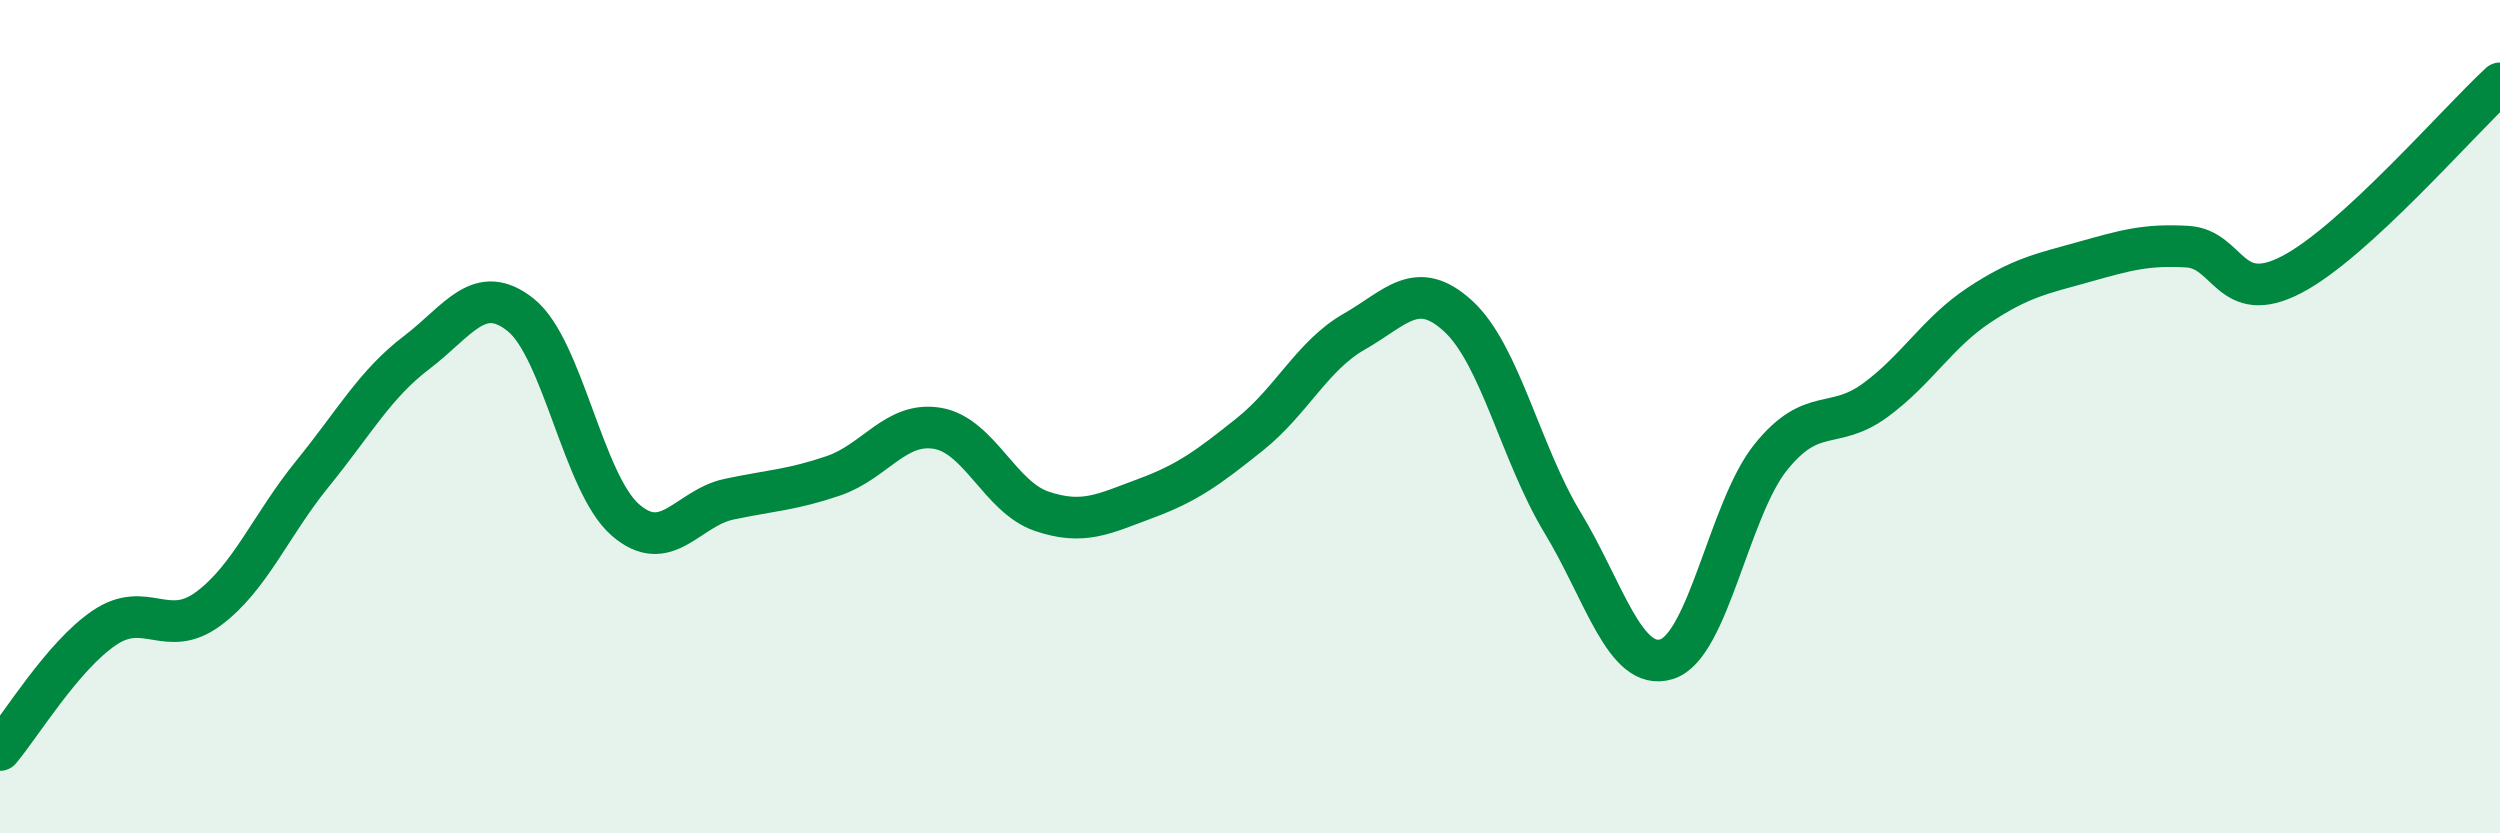
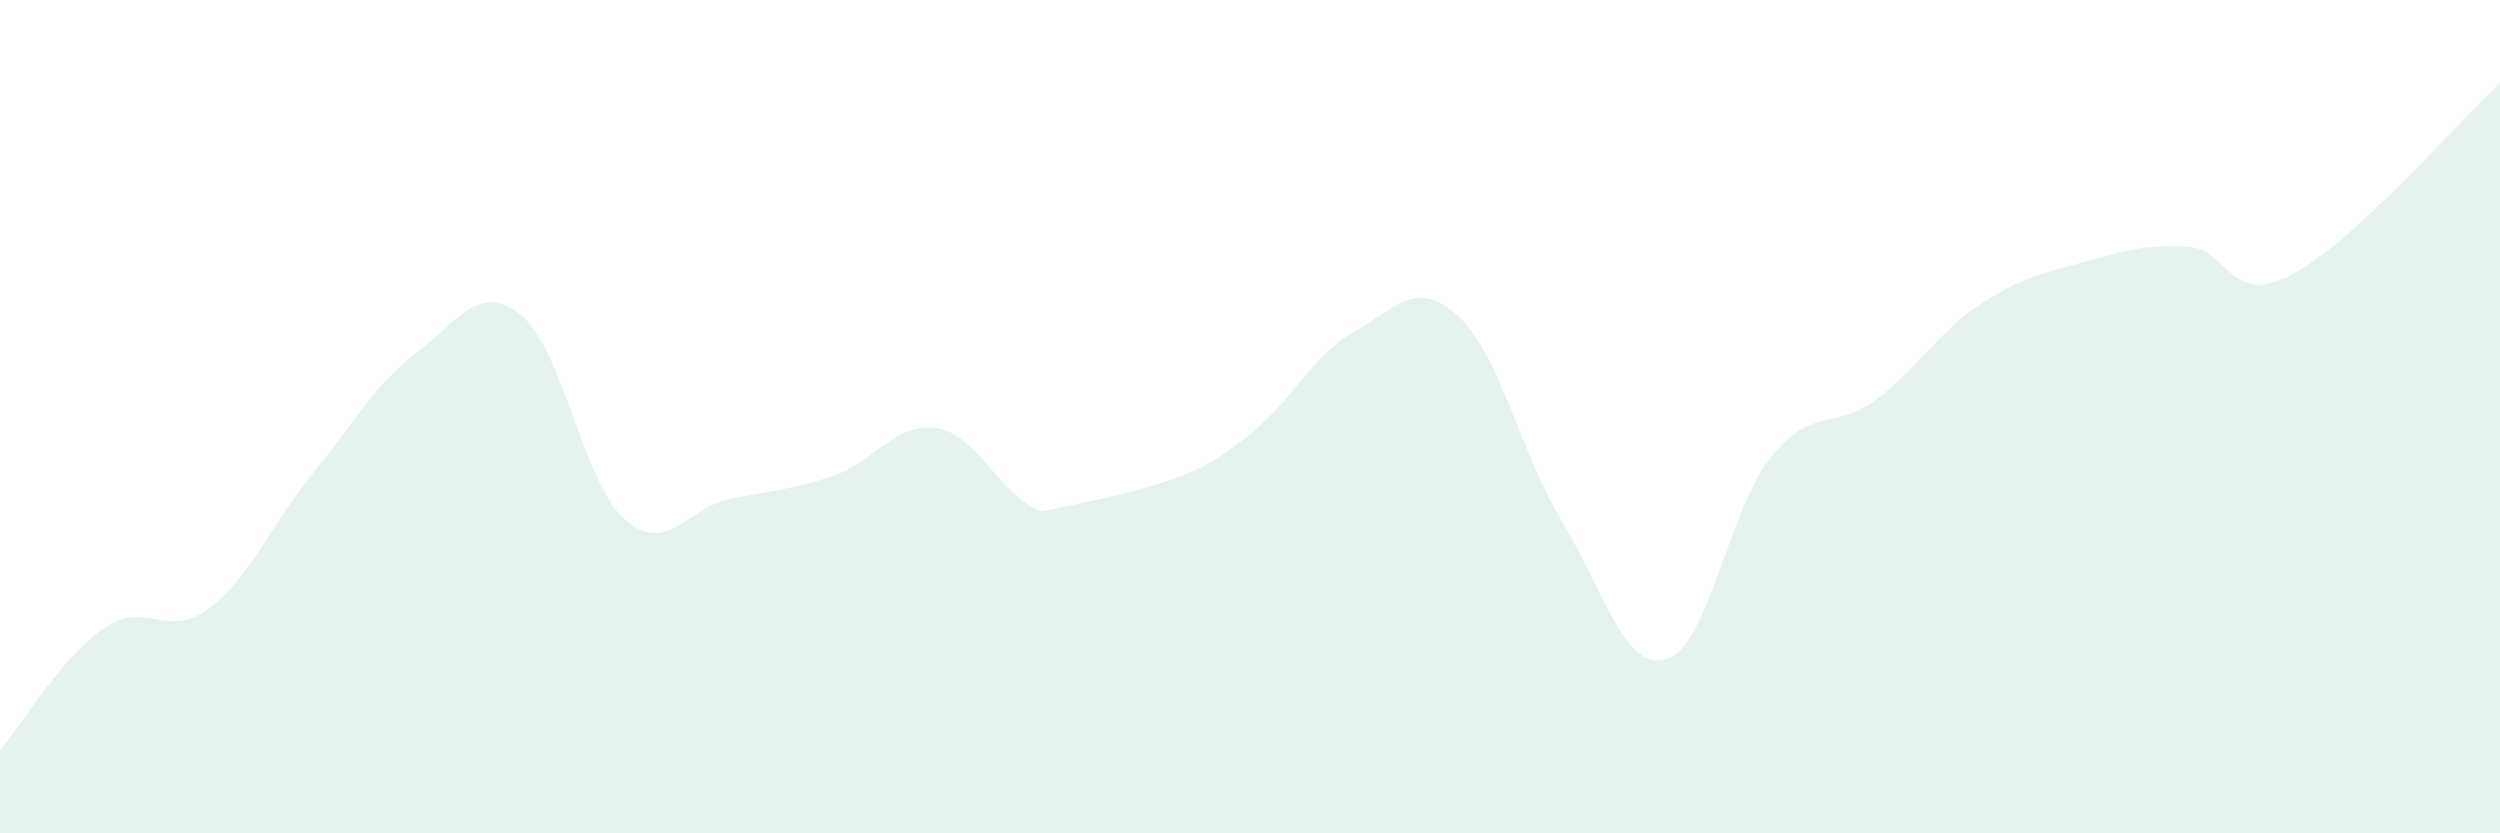
<svg xmlns="http://www.w3.org/2000/svg" width="60" height="20" viewBox="0 0 60 20">
-   <path d="M 0,18 C 0.5,17.41 1.5,15.75 2.5,15.07 C 3.5,14.39 4,15.35 5,14.61 C 6,13.87 6.5,12.6 7.5,11.37 C 8.5,10.14 9,9.22 10,8.46 C 11,7.7 11.5,6.76 12.5,7.56 C 13.5,8.36 14,11.59 15,12.47 C 16,13.35 16.5,12.19 17.5,11.98 C 18.5,11.77 19,11.76 20,11.42 C 21,11.08 21.5,10.11 22.5,10.28 C 23.5,10.45 24,11.93 25,12.27 C 26,12.61 26.5,12.33 27.5,11.96 C 28.5,11.59 29,11.22 30,10.42 C 31,9.62 31.5,8.53 32.5,7.96 C 33.5,7.39 34,6.67 35,7.59 C 36,8.51 36.5,10.89 37.5,12.54 C 38.5,14.19 39,16.13 40,15.82 C 41,15.51 41.5,12.21 42.5,10.97 C 43.5,9.73 44,10.34 45,9.61 C 46,8.88 46.5,7.98 47.5,7.32 C 48.5,6.66 49,6.57 50,6.29 C 51,6.01 51.5,5.86 52.5,5.92 C 53.5,5.98 53.5,7.37 55,6.59 C 56.5,5.81 59,2.92 60,2L60 20L0 20Z" fill="#008740" opacity="0.1" stroke-linecap="round" stroke-linejoin="round" />
-   <path d="M 0,18 C 0.5,17.41 1.5,15.75 2.5,15.07 C 3.5,14.39 4,15.35 5,14.61 C 6,13.87 6.5,12.6 7.5,11.37 C 8.5,10.14 9,9.22 10,8.46 C 11,7.7 11.5,6.76 12.5,7.56 C 13.5,8.36 14,11.59 15,12.47 C 16,13.35 16.5,12.19 17.5,11.98 C 18.5,11.77 19,11.76 20,11.42 C 21,11.08 21.5,10.11 22.5,10.28 C 23.5,10.45 24,11.93 25,12.27 C 26,12.61 26.5,12.33 27.5,11.96 C 28.5,11.59 29,11.22 30,10.42 C 31,9.62 31.5,8.53 32.5,7.96 C 33.5,7.39 34,6.67 35,7.59 C 36,8.51 36.5,10.89 37.5,12.54 C 38.5,14.19 39,16.13 40,15.82 C 41,15.51 41.5,12.21 42.5,10.97 C 43.5,9.73 44,10.34 45,9.61 C 46,8.88 46.5,7.98 47.5,7.32 C 48.5,6.66 49,6.57 50,6.29 C 51,6.01 51.5,5.86 52.5,5.92 C 53.5,5.98 53.5,7.37 55,6.59 C 56.5,5.81 59,2.92 60,2" stroke="#008740" stroke-width="1" fill="none" stroke-linecap="round" stroke-linejoin="round" />
+   <path d="M 0,18 C 0.5,17.41 1.5,15.75 2.5,15.07 C 3.5,14.39 4,15.35 5,14.61 C 6,13.87 6.5,12.6 7.5,11.37 C 8.5,10.14 9,9.22 10,8.46 C 11,7.7 11.5,6.76 12.5,7.56 C 13.5,8.36 14,11.59 15,12.47 C 16,13.35 16.5,12.19 17.5,11.98 C 18.5,11.77 19,11.76 20,11.42 C 21,11.08 21.5,10.11 22.5,10.28 C 23.5,10.45 24,11.93 25,12.27 C 28.5,11.59 29,11.22 30,10.42 C 31,9.62 31.5,8.53 32.5,7.96 C 33.5,7.39 34,6.67 35,7.59 C 36,8.51 36.5,10.89 37.5,12.54 C 38.5,14.19 39,16.13 40,15.82 C 41,15.51 41.5,12.21 42.5,10.97 C 43.5,9.73 44,10.34 45,9.61 C 46,8.88 46.5,7.98 47.5,7.32 C 48.5,6.66 49,6.57 50,6.29 C 51,6.01 51.5,5.86 52.5,5.92 C 53.5,5.98 53.5,7.37 55,6.59 C 56.5,5.81 59,2.92 60,2L60 20L0 20Z" fill="#008740" opacity="0.1" stroke-linecap="round" stroke-linejoin="round" />
</svg>